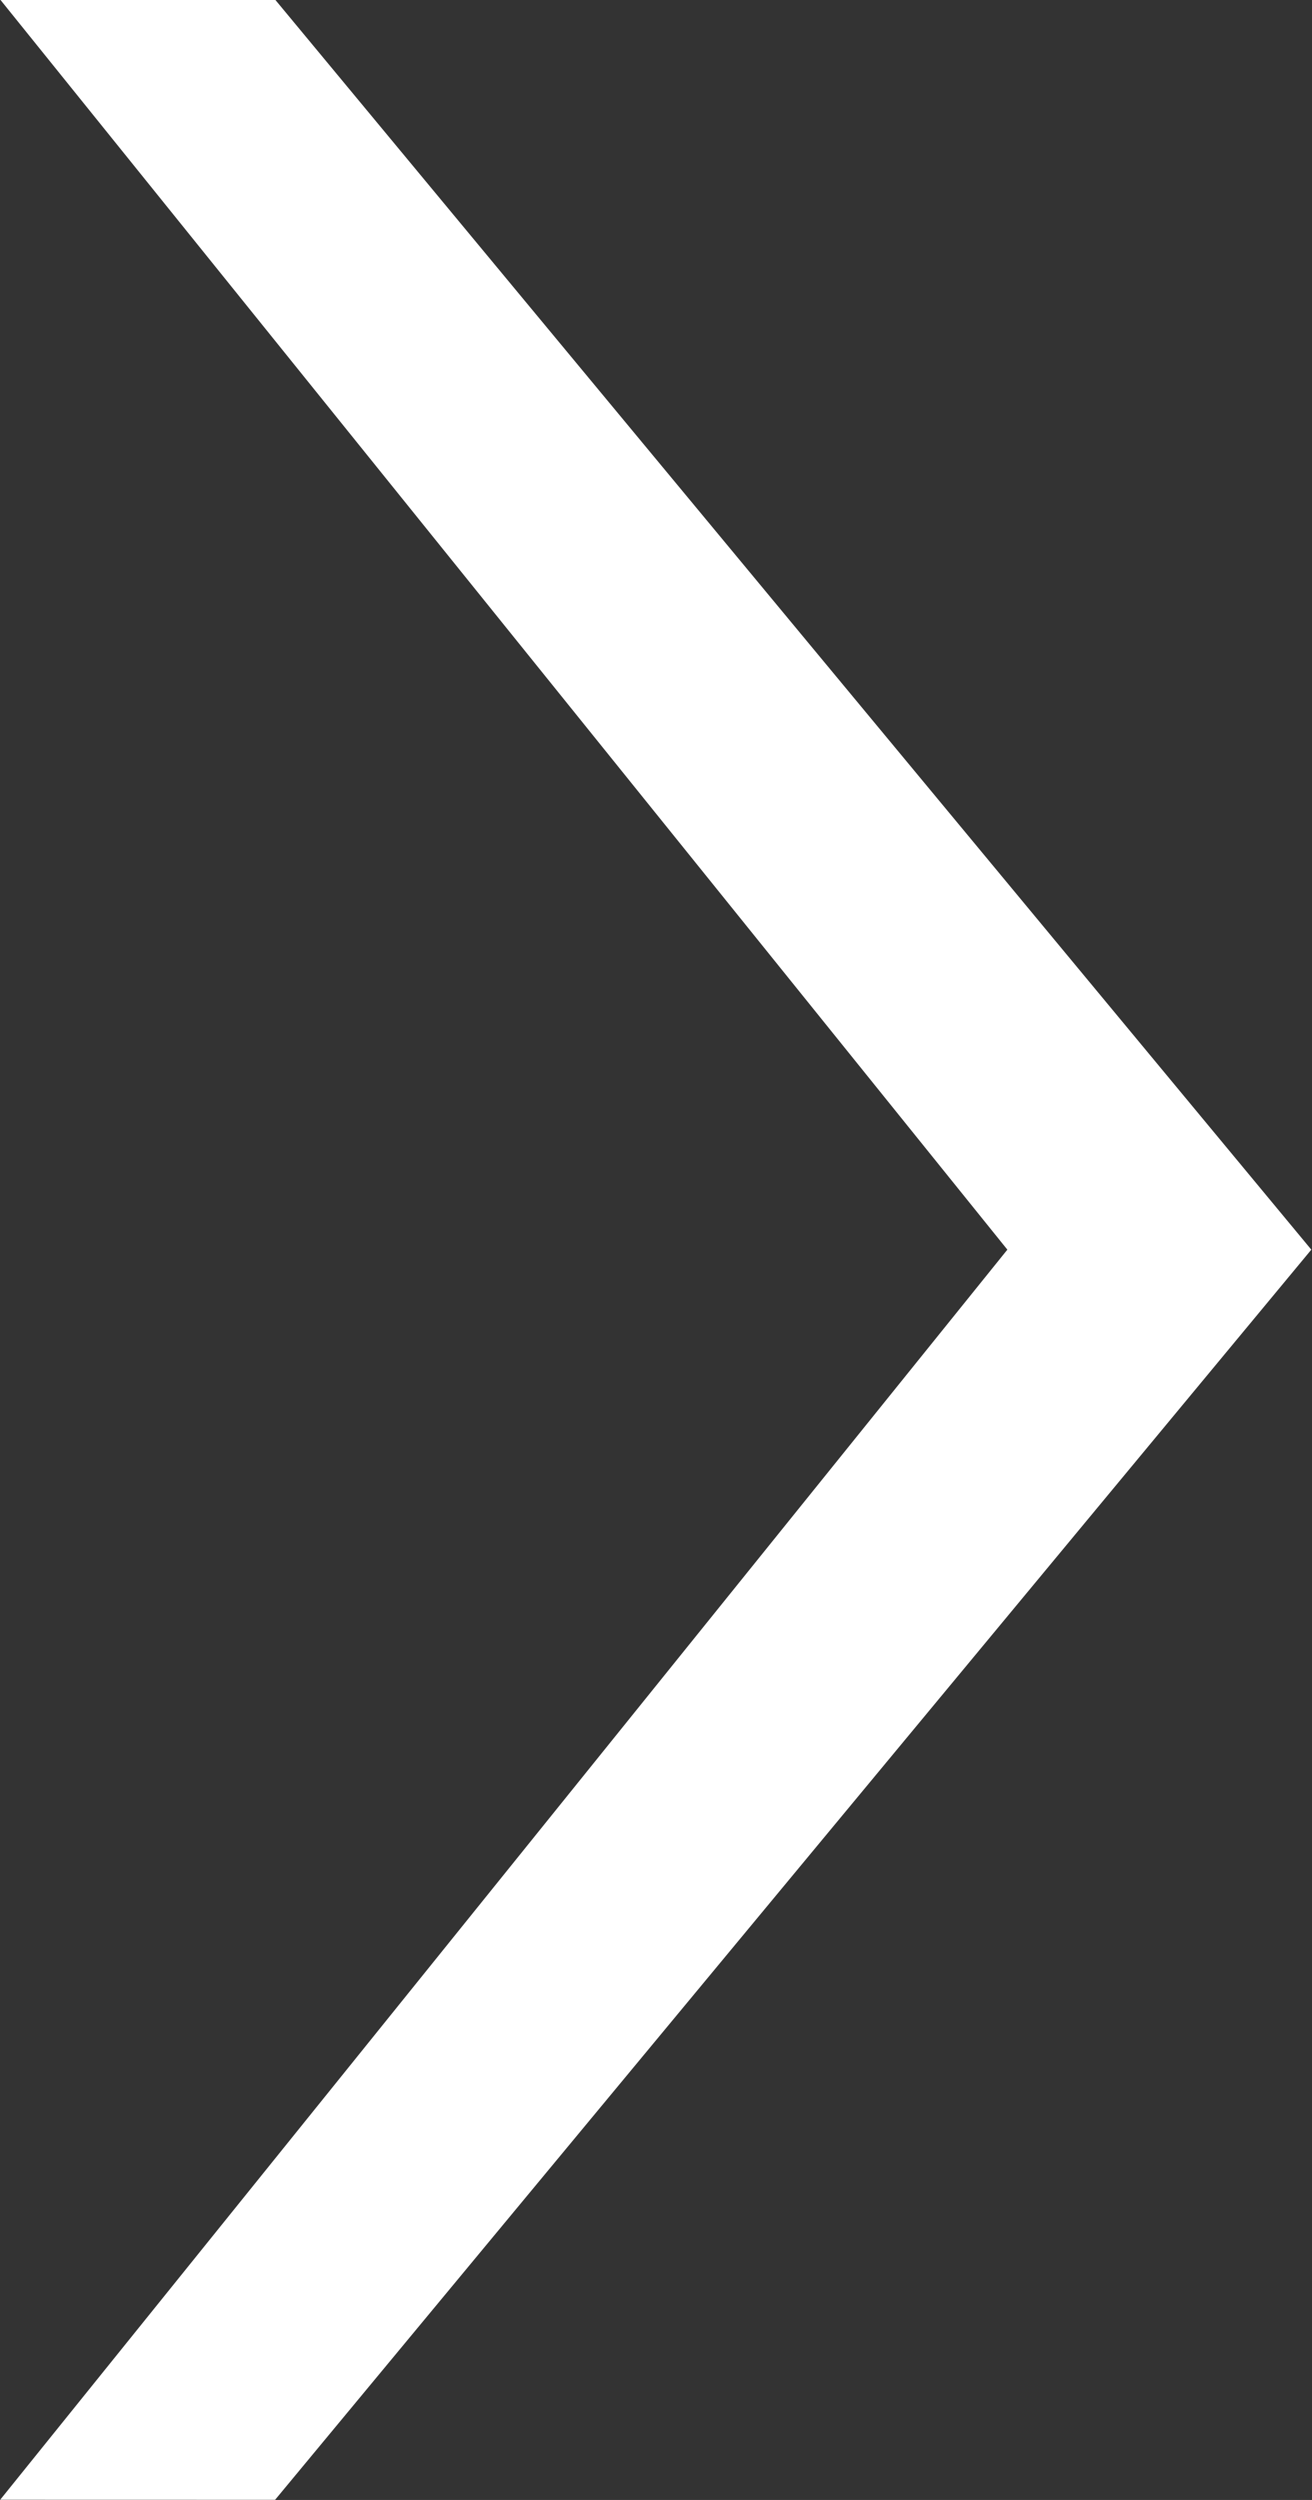
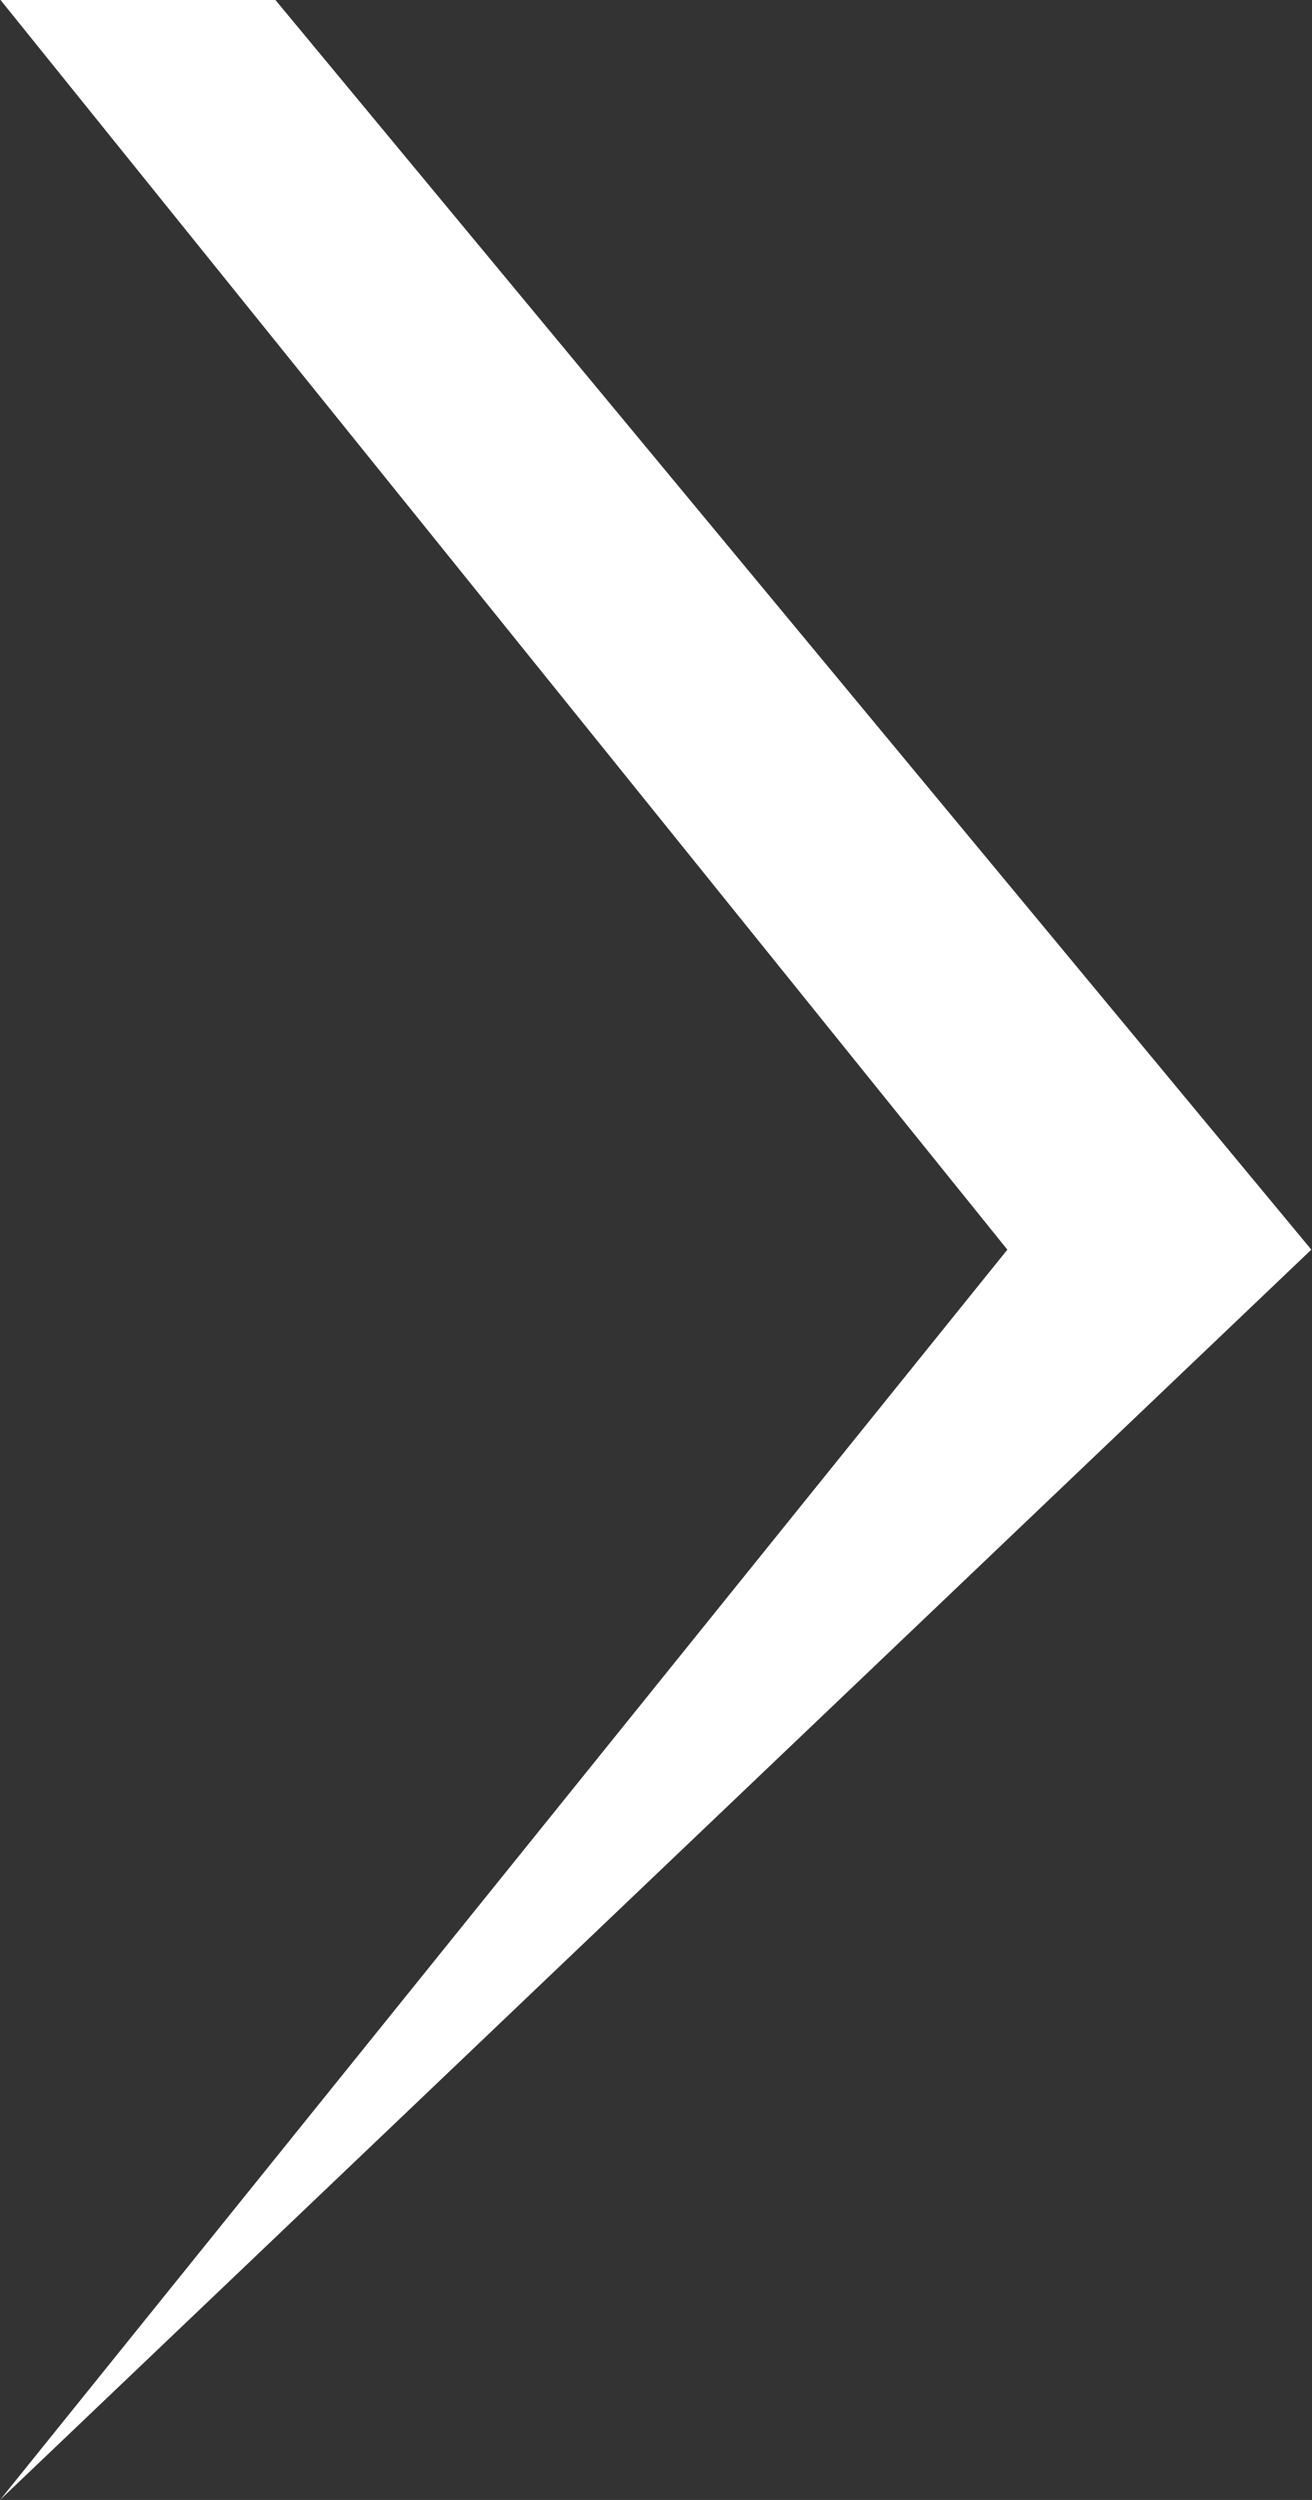
<svg xmlns="http://www.w3.org/2000/svg" preserveAspectRatio="xMidYMid" width="21" height="40" viewBox="0 0 21 40">
  <rect x="0" y="0" width="21" height="40" fill="#333333" stroke="none" />
  <defs>
    <style>
			.cls-1 {
			fill: #fff;
			fill-rule: evenodd;
			}
		</style>
  </defs>
-   <path d="M20.989,19.995 L4.403,39.998 L0.003,39.997 L16.124,19.995 L0.003,-0.007 L4.402,-0.008 L20.989,19.995 Z" class="cls-1" />
+   <path d="M20.989,19.995 L0.003,39.997 L16.124,19.995 L0.003,-0.007 L4.402,-0.008 L20.989,19.995 Z" class="cls-1" />
</svg>